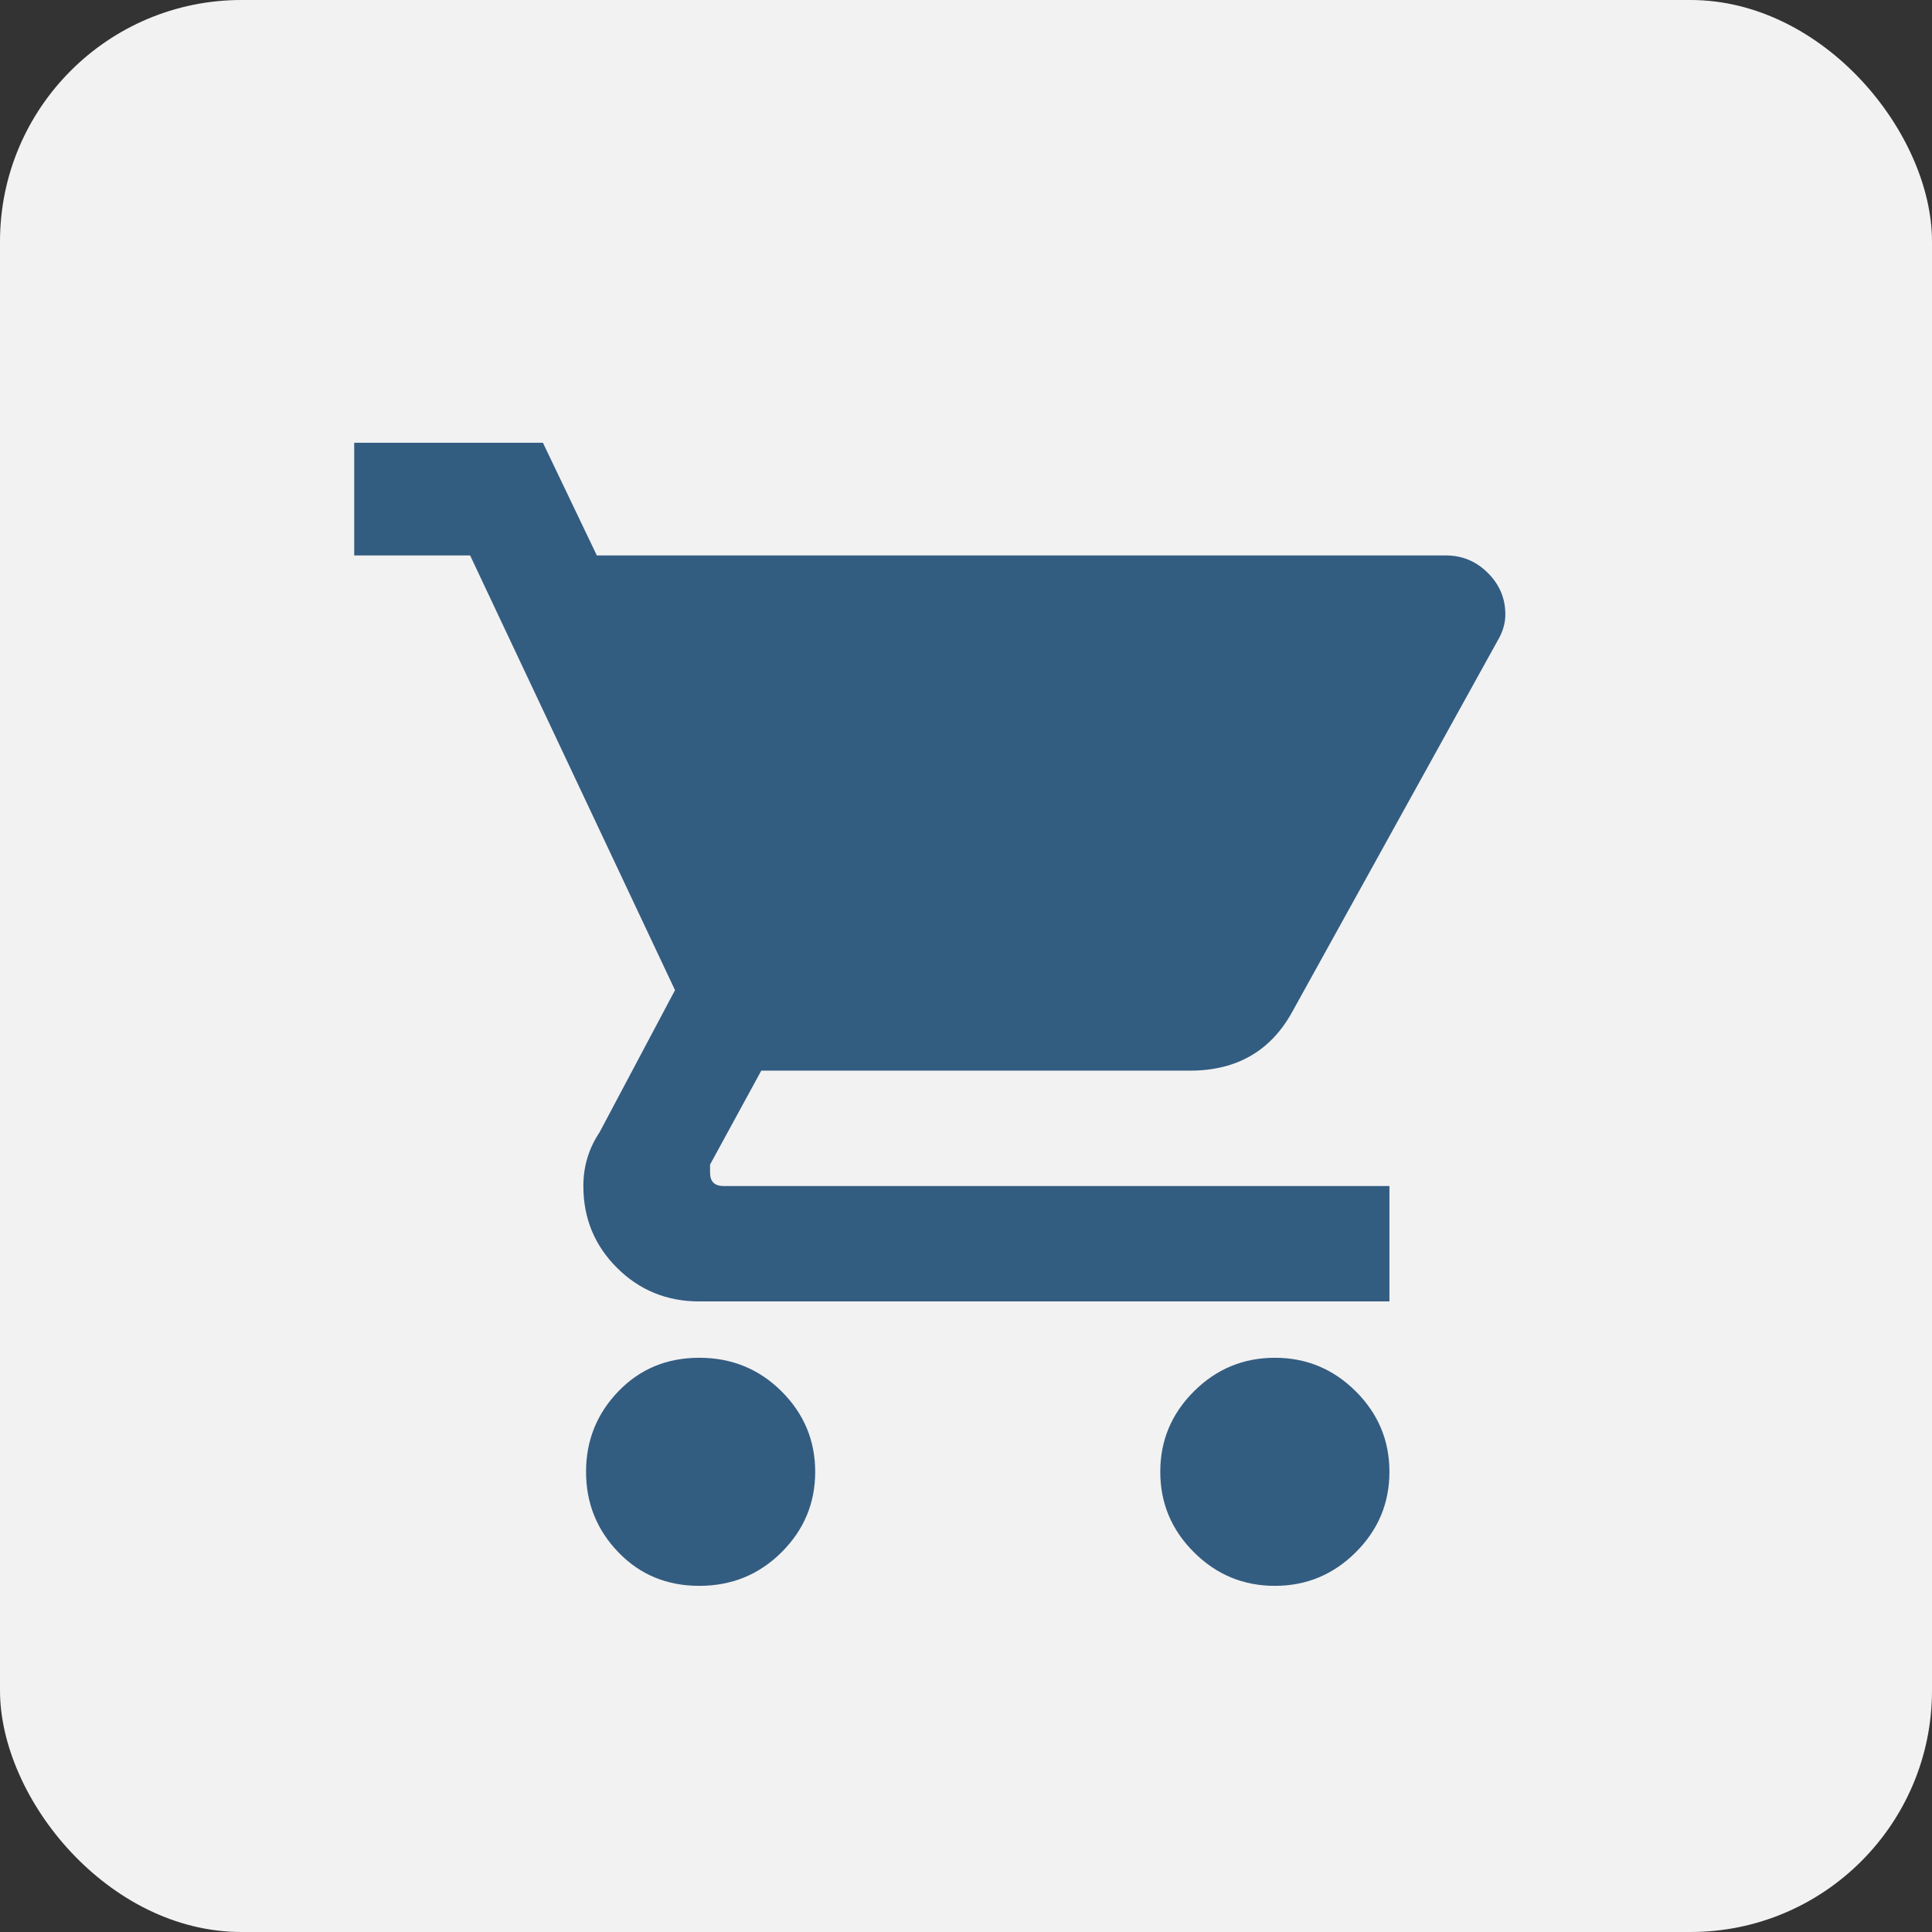
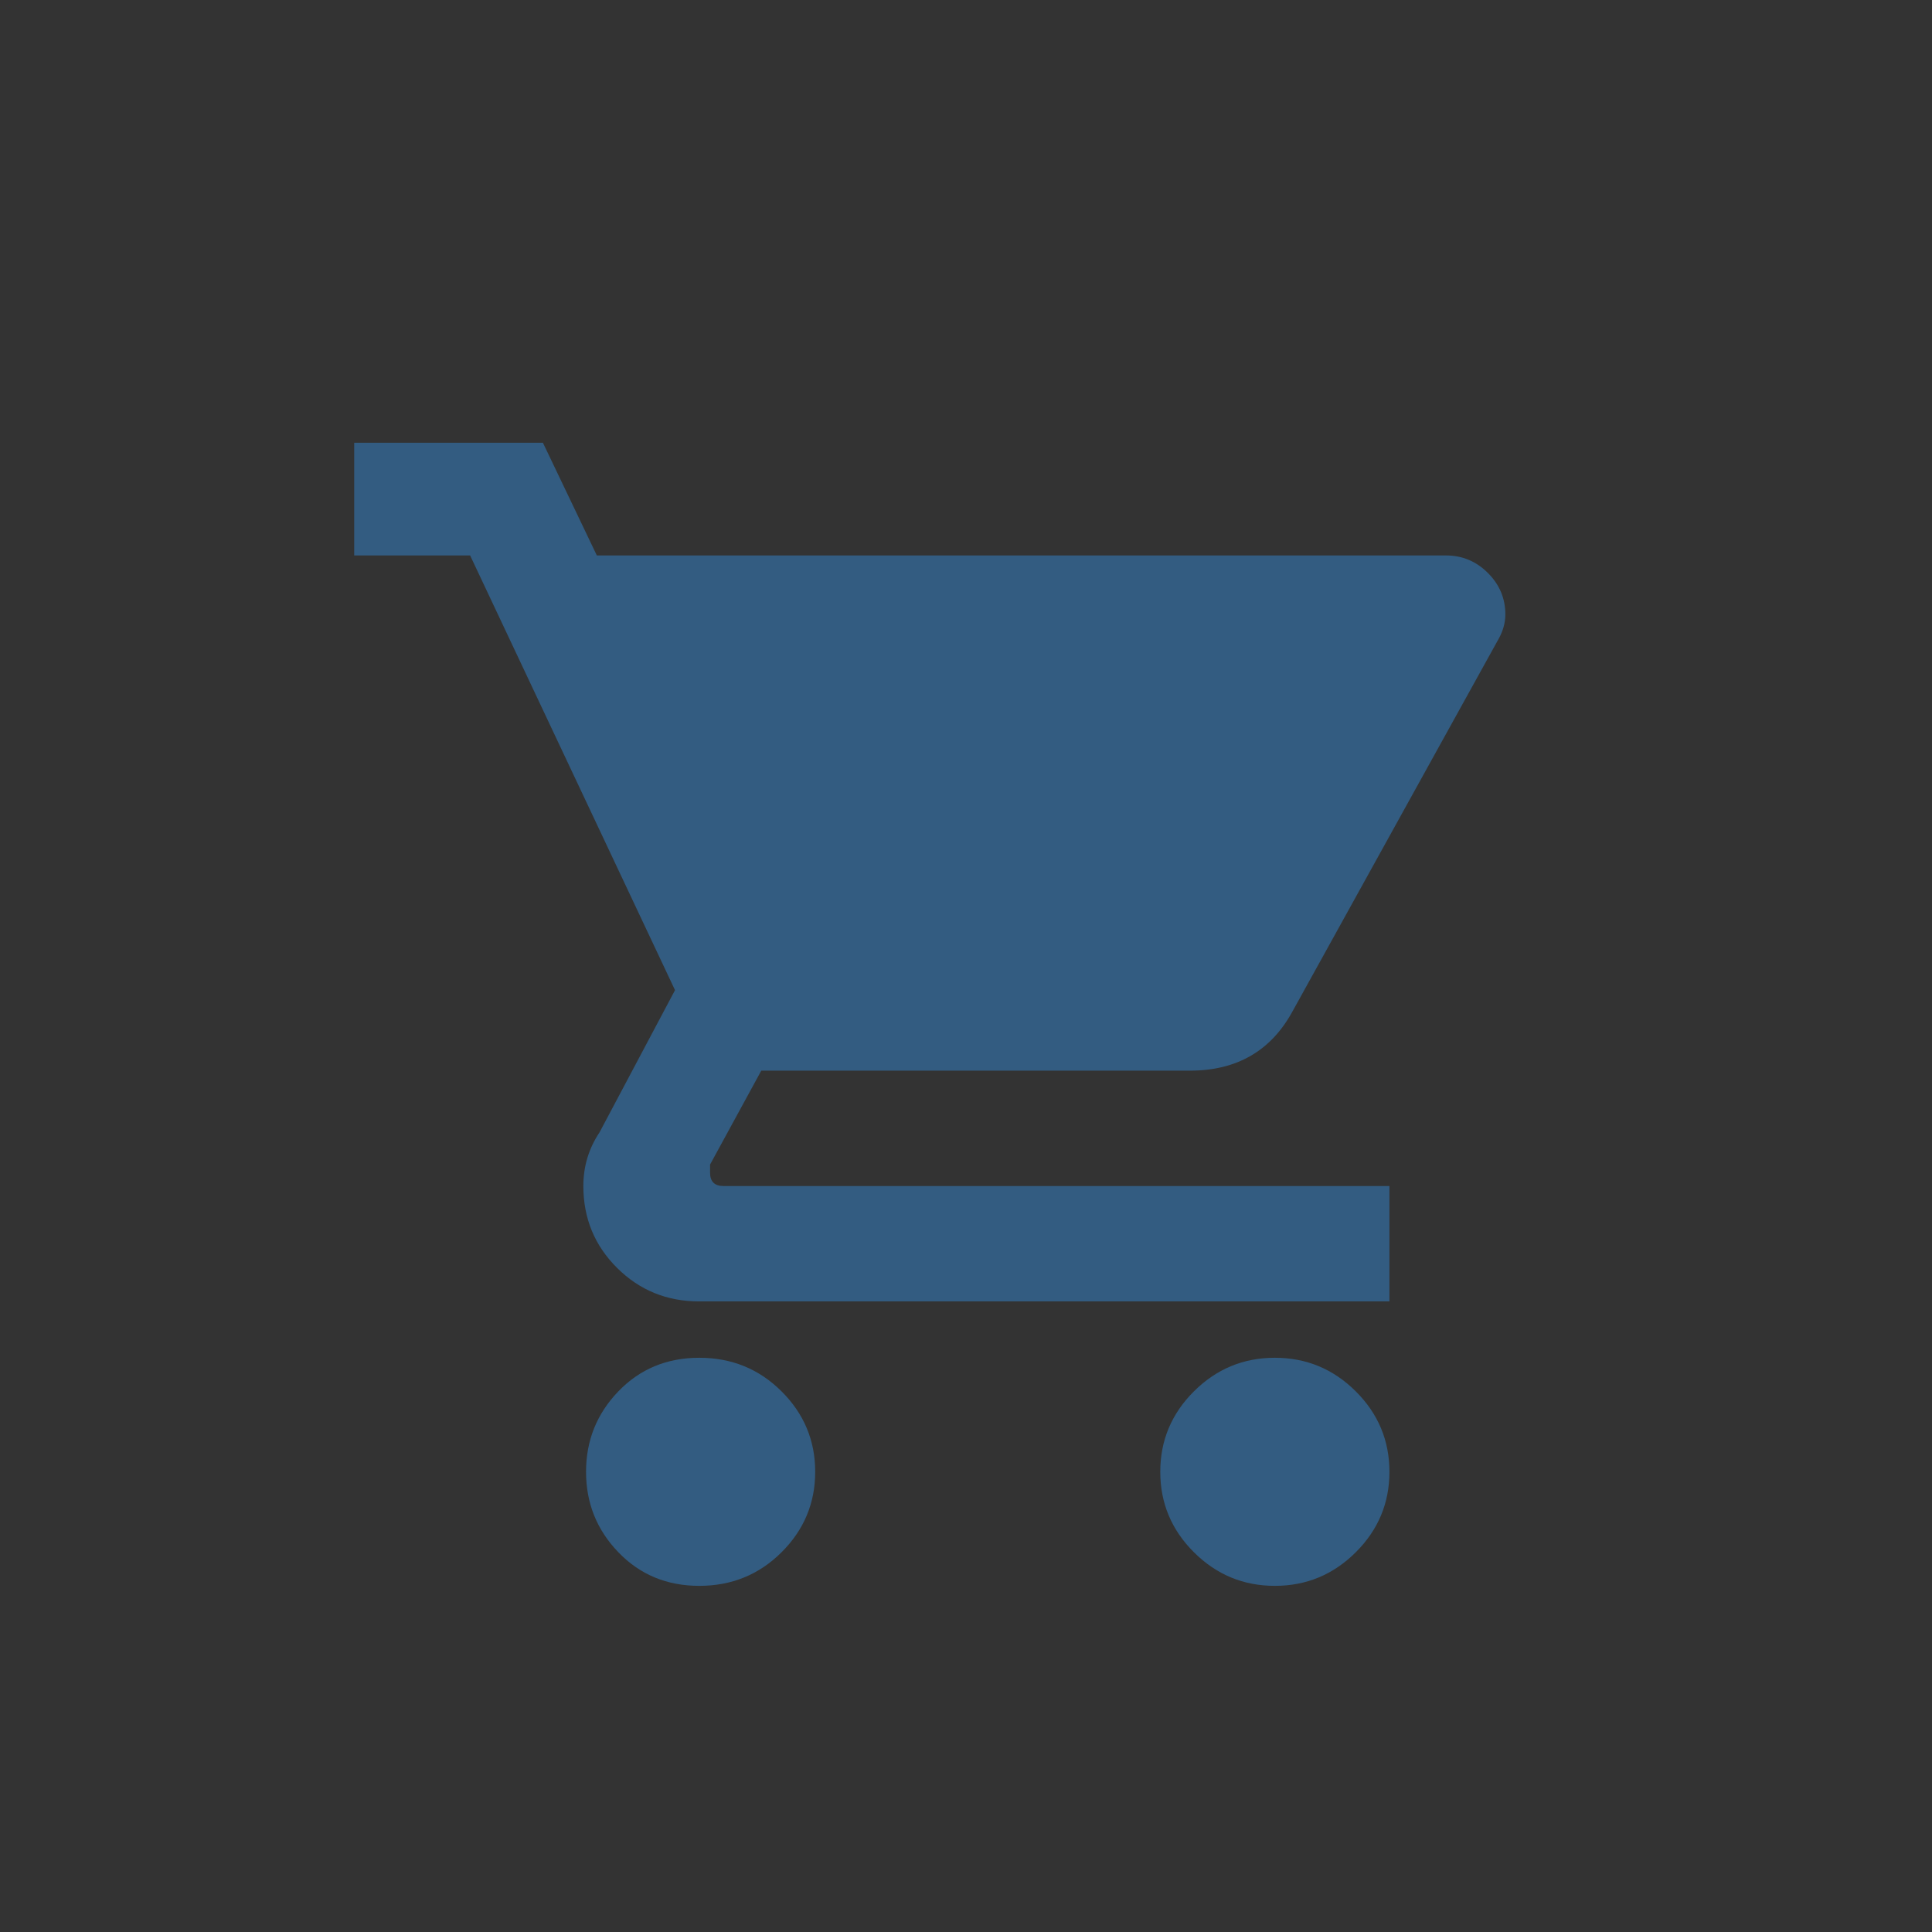
<svg xmlns="http://www.w3.org/2000/svg" width="240" height="240" viewBox="0 0 240 240" fill="none">
  <rect x="0" y="0" width="240" height="240" fill="#333333" stroke="none" />
-   <rect width="240" height="240" rx="30" fill="#F2F2F2" />
-   <path d="M86.867 168.667C90.885 168.667 94.29 170.056 97.081 172.833C99.872 175.611 101.267 178.944 101.267 182.833C101.267 186.722 99.872 190.056 97.081 192.833C94.29 195.611 90.885 197 86.867 197C82.848 197 79.499 195.611 76.82 192.833C74.141 190.056 72.801 186.722 72.801 182.833C72.801 178.944 74.141 175.611 76.82 172.833C79.499 170.056 82.848 168.667 86.867 168.667ZM44 55H67.443L74.141 69H179.632C181.642 69 183.372 69.722 184.823 71.167C186.274 72.611 187 74.333 187 76.333C187 77.444 186.665 78.556 185.995 79.667L160.543 125.667C157.864 130.556 153.622 133 147.817 133H94.569L88.206 144.667V145.667C88.206 146.778 88.764 147.333 89.881 147.333H172.6V161.667H86.867C82.848 161.667 79.443 160.278 76.652 157.5C73.861 154.722 72.466 151.333 72.466 147.333C72.466 144.889 73.136 142.667 74.475 140.667L83.853 123L58.401 69H44V55ZM158.367 168.667C162.274 168.667 165.623 170.056 168.413 172.833C171.204 175.611 172.6 178.944 172.6 182.833C172.6 186.722 171.204 190.056 168.413 192.833C165.623 195.611 162.274 197 158.367 197C154.459 197 151.11 195.611 148.32 192.833C145.529 190.056 144.133 186.722 144.133 182.833C144.133 178.944 145.529 175.611 148.32 172.833C151.11 170.056 154.459 168.667 158.367 168.667Z" fill="#335C81" />
+   <path d="M86.867 168.667C90.885 168.667 94.29 170.056 97.081 172.833C99.872 175.611 101.267 178.944 101.267 182.833C101.267 186.722 99.872 190.056 97.081 192.833C94.29 195.611 90.885 197 86.867 197C82.848 197 79.499 195.611 76.82 192.833C74.141 190.056 72.801 186.722 72.801 182.833C72.801 178.944 74.141 175.611 76.82 172.833C79.499 170.056 82.848 168.667 86.867 168.667ZM44 55H67.443L74.141 69H179.632C181.642 69 183.372 69.722 184.823 71.167C186.274 72.611 187 74.333 187 76.333C187 77.444 186.665 78.556 185.995 79.667L160.543 125.667C157.864 130.556 153.622 133 147.817 133H94.569L88.206 144.667V145.667C88.206 146.778 88.764 147.333 89.881 147.333H172.6V161.667H86.867C82.848 161.667 79.443 160.278 76.652 157.5C73.861 154.722 72.466 151.333 72.466 147.333C72.466 144.889 73.136 142.667 74.475 140.667L83.853 123L58.401 69H44V55M158.367 168.667C162.274 168.667 165.623 170.056 168.413 172.833C171.204 175.611 172.6 178.944 172.6 182.833C172.6 186.722 171.204 190.056 168.413 192.833C165.623 195.611 162.274 197 158.367 197C154.459 197 151.11 195.611 148.32 192.833C145.529 190.056 144.133 186.722 144.133 182.833C144.133 178.944 145.529 175.611 148.32 172.833C151.11 170.056 154.459 168.667 158.367 168.667Z" fill="#335C81" />
</svg>